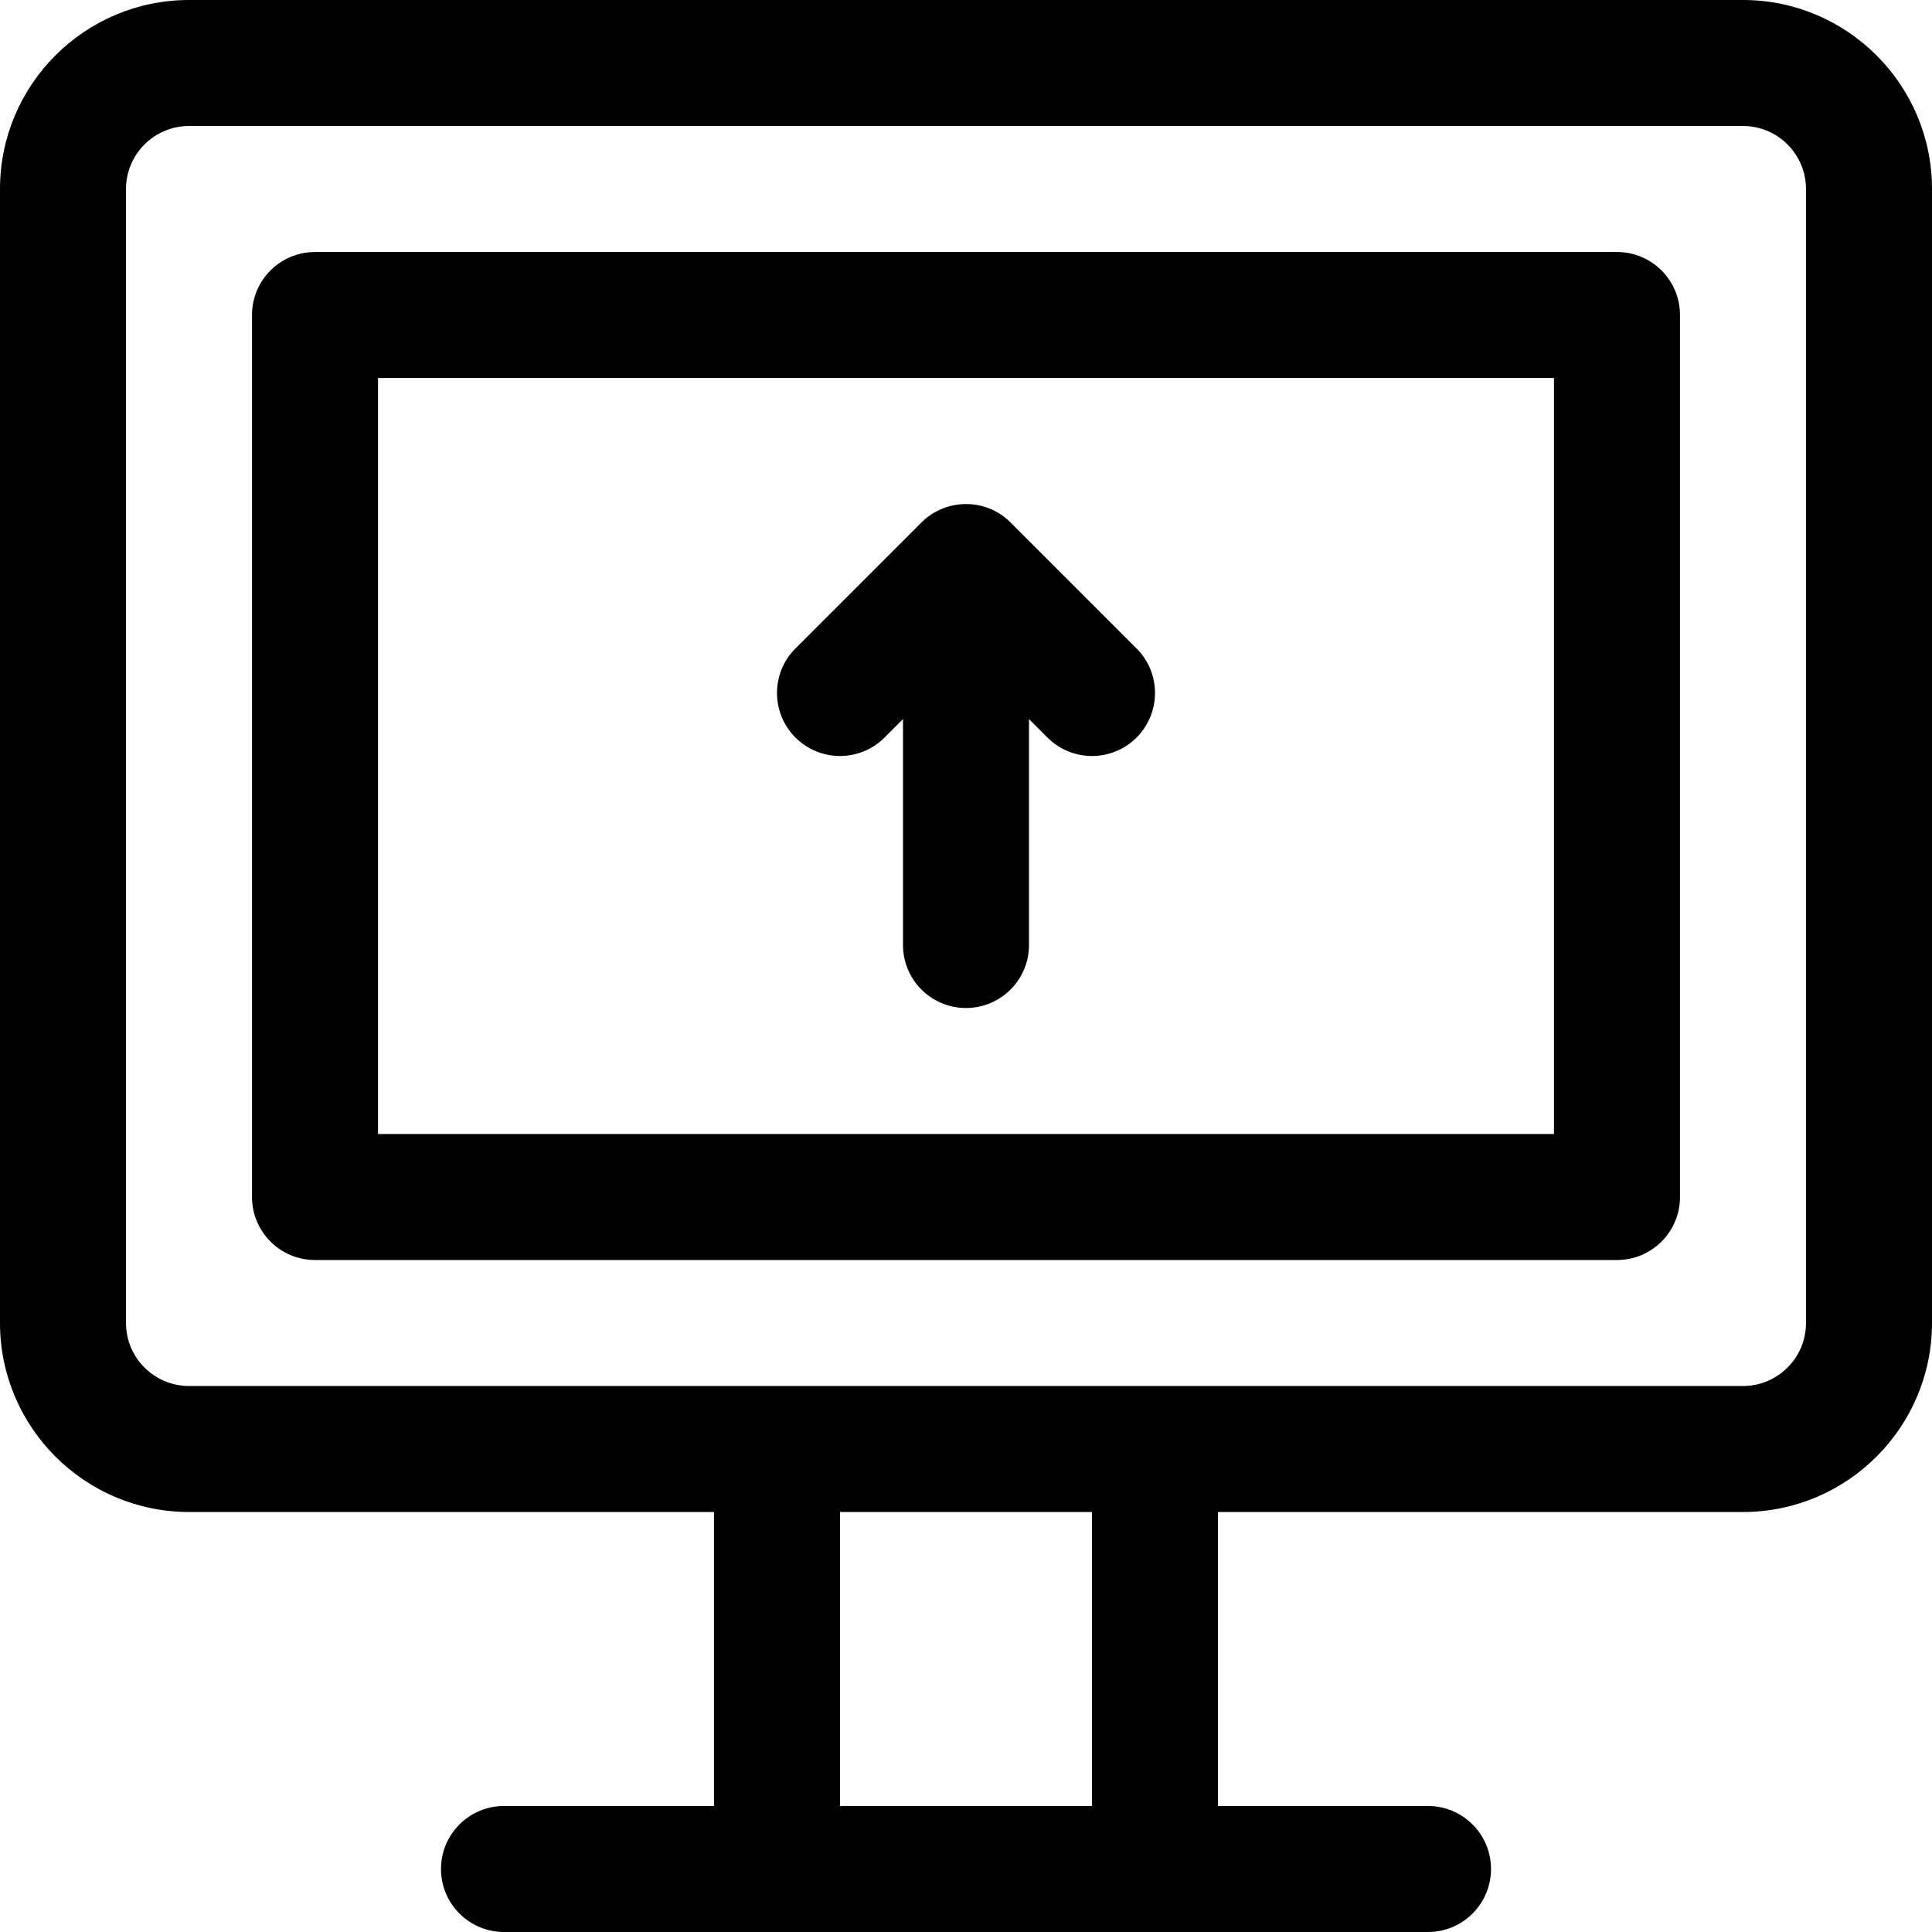
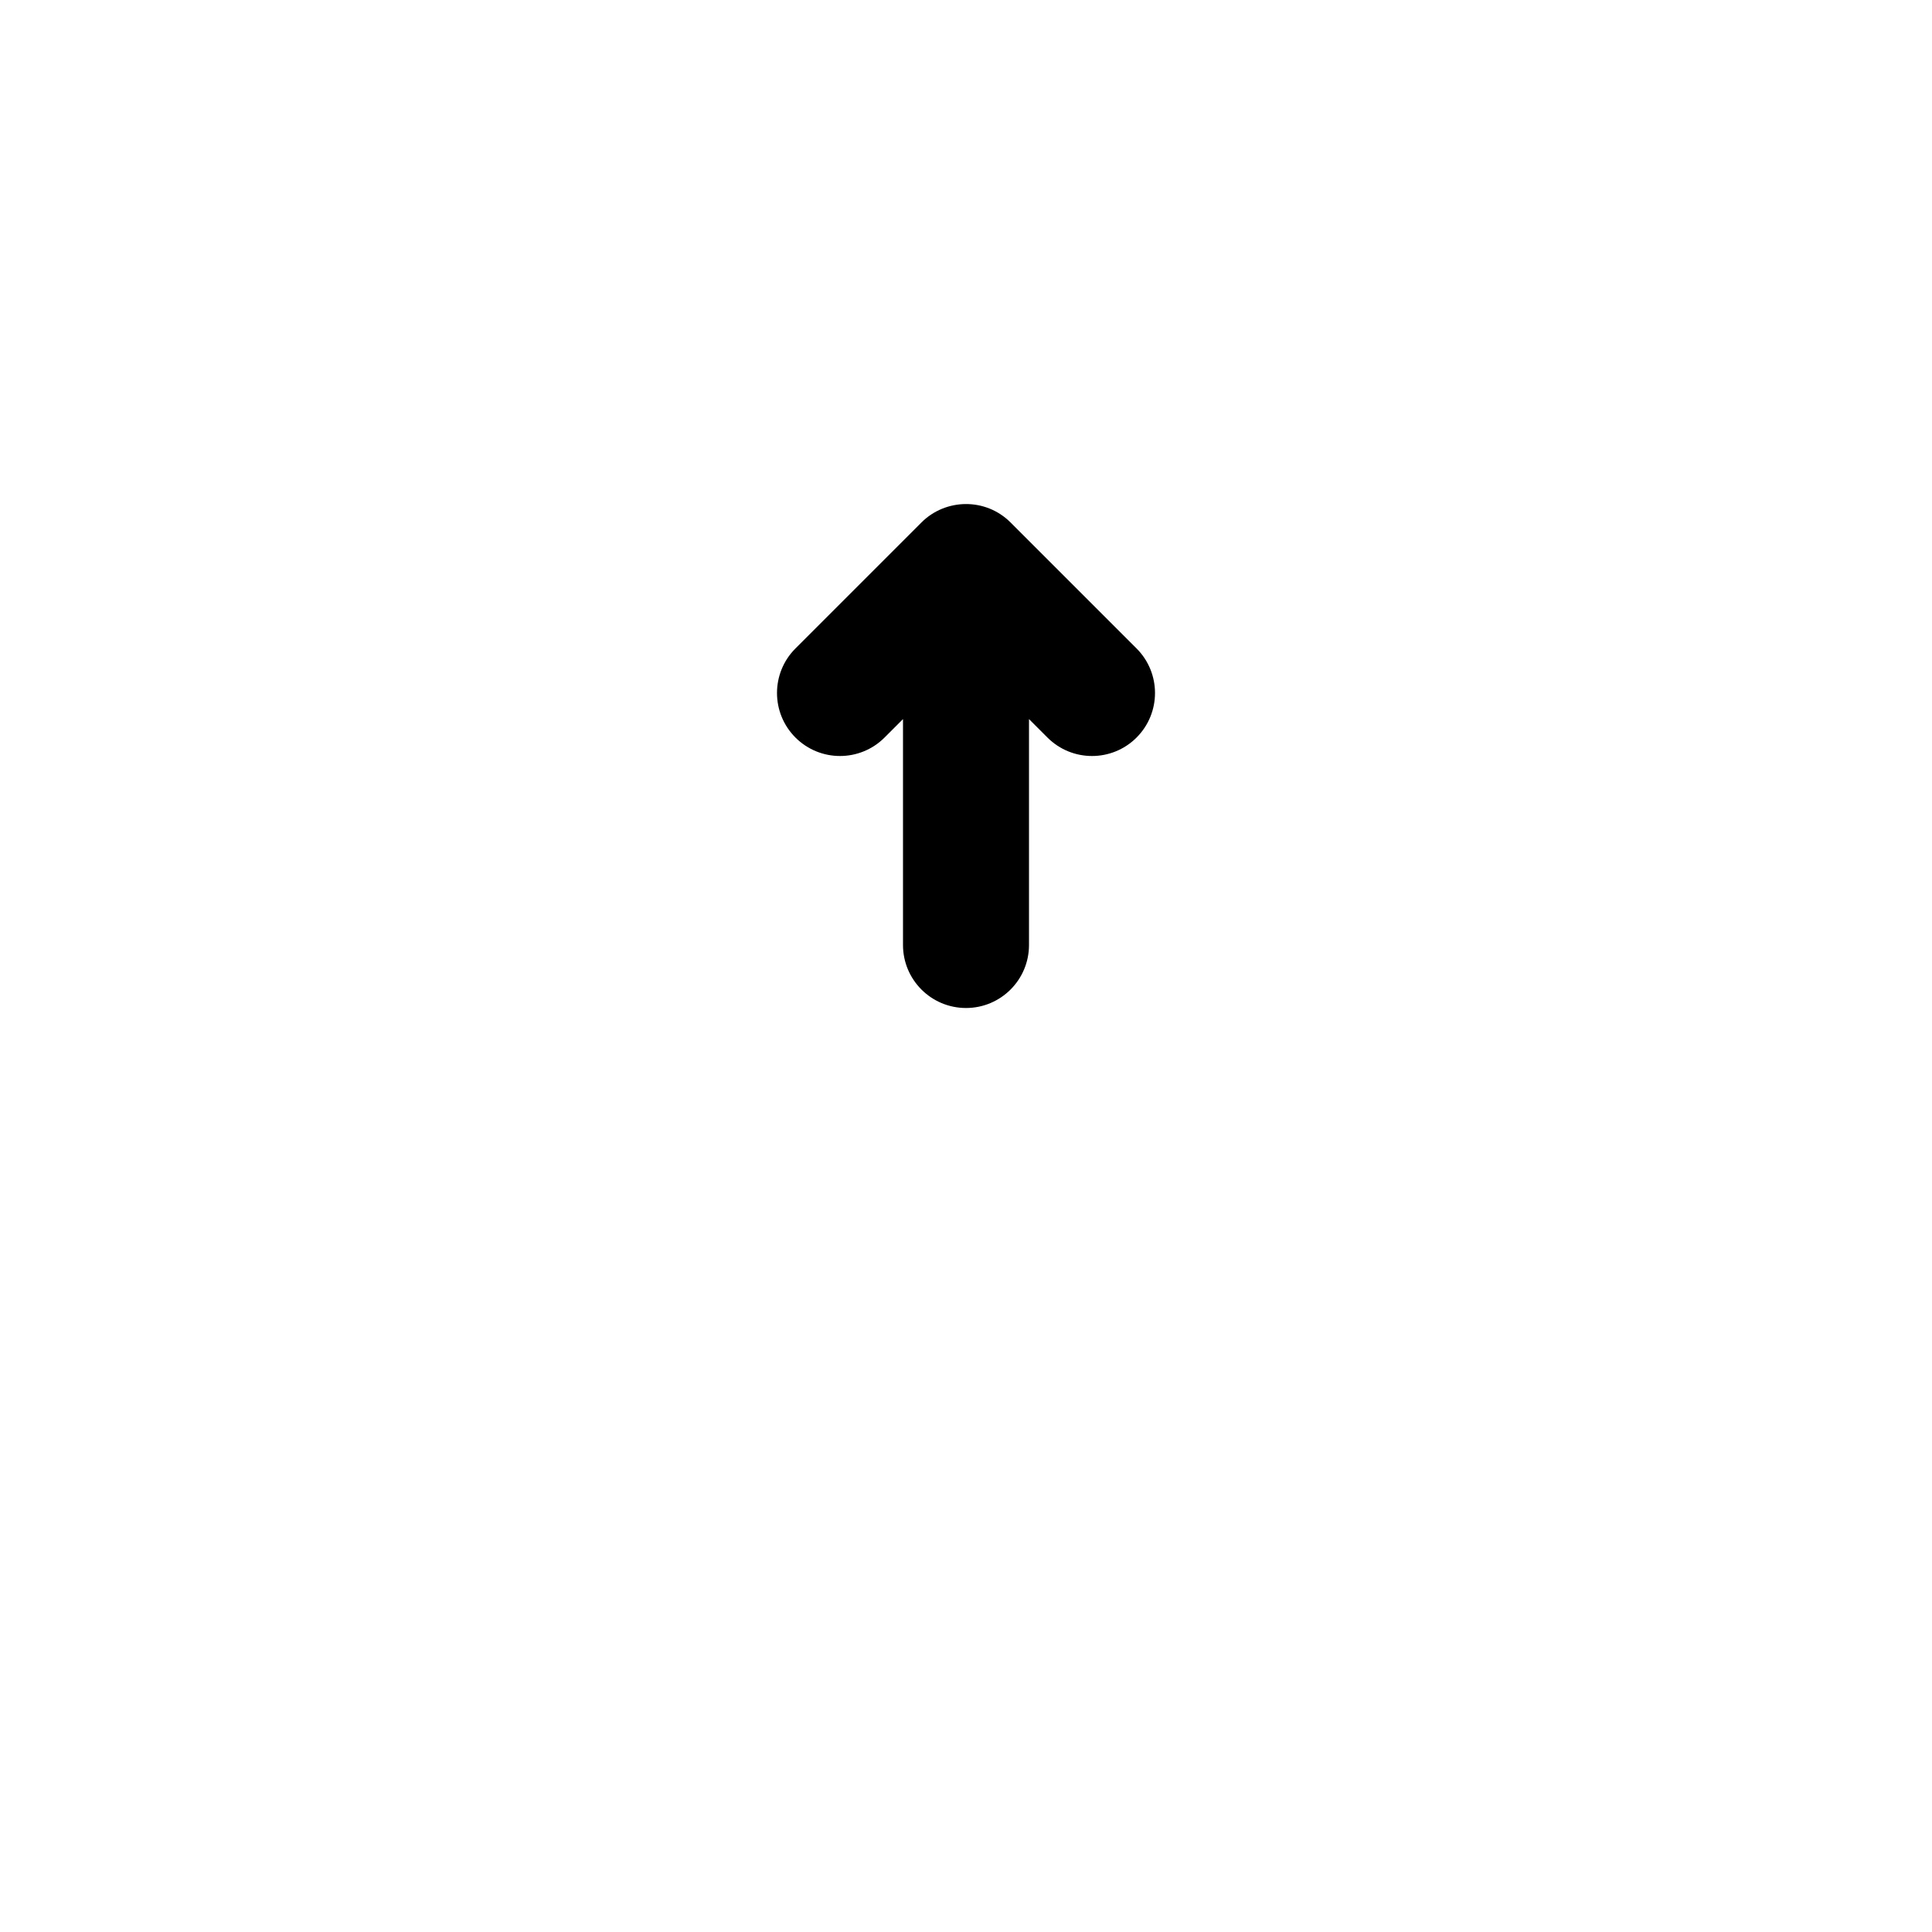
<svg xmlns="http://www.w3.org/2000/svg" fill="#000000" height="800px" width="800px" version="1.1" id="Layer_1" viewBox="0 0 512 512" xml:space="preserve">
  <g>
    <g>
-       <path d="M461.913,0H50.087C22.469,0,0,22.469,0,50.087v300.522c0,27.618,22.469,50.087,50.087,50.087h139.13v77.913h-55.652    c-9.22,0-16.696,7.475-16.696,16.696S124.345,512,133.565,512c8.616,0,232.701,0,244.87,0c9.22,0,16.696-7.475,16.696-16.696    s-7.475-16.696-16.696-16.696h-55.652v-77.913h139.13c27.618,0,50.087-22.469,50.087-50.087V50.087    C512,22.469,489.531,0,461.913,0z M289.391,478.609h-66.783v-77.913h66.783V478.609z M478.609,350.609    c0,9.206-7.49,16.696-16.696,16.696c-5.109,0-399.895,0-411.826,0c-9.206,0-16.696-7.49-16.696-16.696V50.087    c0-9.206,7.49-16.696,16.696-16.696h411.826c9.206,0,16.696,7.49,16.696,16.696V350.609z" />
-     </g>
+       </g>
  </g>
  <g>
    <g>
-       <path d="M428.522,66.783H83.478c-9.22,0-16.696,7.475-16.696,16.696v233.739c0,9.22,7.475,16.696,16.696,16.696h345.043    c9.22,0,16.696-7.475,16.696-16.696V83.478C445.217,74.258,437.742,66.783,428.522,66.783z M411.826,300.522H100.174V100.174    h311.652V300.522z" />
-     </g>
+       </g>
  </g>
  <g>
    <g>
      <path d="M301.197,171.847l-33.388-33.389c-6.605-6.604-17.209-6.407-23.617,0l-33.388,33.389c-6.52,6.519-6.52,17.091,0,23.611    c6.518,6.519,17.09,6.519,23.609-0.001l4.891-4.891v59.868c0,9.22,7.475,16.696,16.696,16.696c9.22,0,16.696-7.475,16.696-16.696    v-59.867l4.891,4.891c6.52,6.52,17.091,6.52,23.611,0C307.718,188.939,307.718,178.367,301.197,171.847z" />
    </g>
  </g>
</svg>